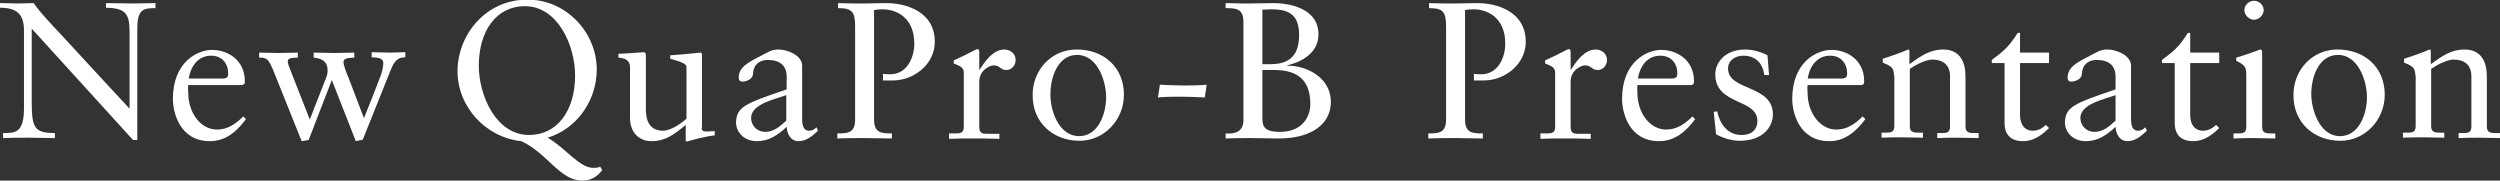
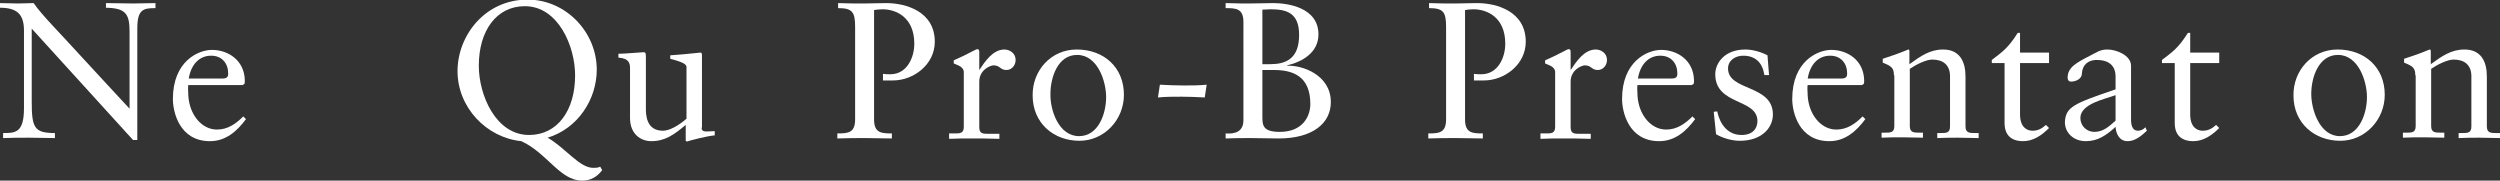
<svg xmlns="http://www.w3.org/2000/svg" version="1.1" id="レイヤー_1" x="0px" y="0px" viewBox="0 0 646.4 46.7" style="enable-background:new 0 0 646.4 46.7;" xml:space="preserve">
  <rect x="0" y="0" width="646.4" height="46.7" fill="#333333" stroke="none" />
  <style type="text/css">
	.ドロップシャドウ{fill:none;}
	.光彩_x0020_外側_x0020_5_x0020_pt{fill:none;}
	.青のネオン{fill:none;stroke:#8AACDA;stroke-width:7;stroke-linecap:round;stroke-linejoin:round;}
	.クロムハイライト{fill:url(#SVGID_1_);stroke:#FFFFFF;stroke-width:0.363;stroke-miterlimit:1;}
	.ジャイブ_GS{fill:#FFDD00;}
	.Alyssa_GS{fill:#A6D0E4;}
	.st0{fill:#FFFFFF;}
</style>
  <linearGradient id="SVGID_1_" gradientUnits="userSpaceOnUse" x1="646.356" y1="0" x2="646.356" y2="-1">
    <stop offset="0" style="stop-color:#656565" />
    <stop offset="0.618" style="stop-color:#1B1B1B" />
    <stop offset="0.629" style="stop-color:#545454" />
    <stop offset="0.983" style="stop-color:#3E3E3E" />
  </linearGradient>
  <g>
    <g>
      <path class="st0" d="M35.6,36.2h-1.2L8.2,7.4v18.7c0,6.9,0.6,8.3,6,8.3v1.3c-2.2,0-4.5-0.1-6.7-0.1s-4.5,0-6.7,0.1v-1.3    c3.1,0,5.4,0,5.4-6.4V7.9c0-4.3-1.9-5.9-6.2-5.9V0.8c1.6,0,3.1,0.1,4.6,0.1c1.4,0,2.8-0.1,4.1-0.1c2.1,3.1,6.7,7.6,12.4,13.9    c4.3,4.7,9,9.7,12.4,13.4v-20c0-4.6-1.1-6-6.1-6.1V0.8c2.3,0,4.7,0.1,7,0.1c2,0,3.9-0.1,5.8-0.1v1.3c-3.1,0-4.7,0.3-4.7,5.2V36.2z    " />
      <path class="st0" d="M48.7,21.9c-0.1,0.5-0.1,1.2,0,2.9c0.3,4.8,3.4,8.7,7.4,8.7c2.8,0,4.9-1.5,6.8-3.4l0.7,0.7    c-2.3,3.1-5.2,5.7-9.3,5.7c-8,0-9.6-7.7-9.6-10.9c0-9.8,6.6-12.7,10.1-12.7c4.1,0,8.4,2.6,8.5,7.9c0,0.3,0,0.6-0.1,0.9l-0.5,0.3    H48.7z M57.6,20.3c1.3,0,1.4-0.7,1.4-1.3c0-2.6-1.6-4.6-4.4-4.6c-3.1,0-5.2,2.3-5.8,5.9H57.6z" />
-       <path class="st0" d="M70.9,18.8c-1.5-3.8-2-3.9-3.9-3.9v-1.3c1.7,0,3.4,0.1,5,0.1c1.8,0,3.5-0.1,5-0.1v1.3c-1.8,0-2.6,0.2-2.6,1    c0,0.4,0.2,1,0.4,1.5l5.3,13.5l4.3-11c0.2-0.5,0.3-1.1,0.3-1.7c0-2.4-1.6-3.1-3.6-3.3v-1.3c1.8,0,3.7,0.1,5.5,0.1    c1.7,0,3.3-0.1,5-0.1v1.3c-1.3,0.1-2.8,0-2.8,1.2c0,0.5,0.6,2.4,1.2,3.7l4.2,11H94c1.5-3.6,2.9-7.3,4.3-10.9    c0.3-0.7,0.8-2.3,0.8-3.6c0-1.5-2-1.4-3-1.5v-1.3c1.6,0,3.2,0.1,4.7,0.1c1.3,0,2.6-0.1,4-0.1v1.3c-2.3,0-3,1.4-3.9,3.6l-7.1,17.7    L92,36.5l-6.2-15.8l-6,15.5L78,36.5L70.9,18.8z" />
      <path class="st0" d="M155.7,44c-1.3,1.7-2.9,2.7-5.2,2.7c-5.7,0-9-7.1-15.7-10.2c-9-0.9-16.5-8.7-16.5-18.1    c0-9.2,7.1-18.5,18.1-18.5c10,0,17.9,8.5,17.9,18.1c0,7.6-4.8,15.2-12.7,17.6c4.8,2.8,8.2,7.8,11.8,7.8c0.6,0,1.2,0,1.8-0.3    L155.7,44z M136.8,34.9c7.3,0,11.9-6.3,11.9-15.4c0-7.6-4.4-17.9-13-17.9c-7.3,0-11.9,6.3-11.9,15.4    C123.8,24.6,128.2,34.9,136.8,34.9z" />
      <path class="st0" d="M181.4,33c0,0.9,0.6,1,1.4,1c0.6,0,1.4-0.1,2-0.1V35c-2.2,0.2-6.3,1.3-7.2,1.6l-0.3-0.2v-4.1    c-3,2.5-5.3,4.2-8.9,4.2c-2.7,0-5.5-1.8-5.5-6V17.7c0-1.3-0.2-2.6-3-2.8v-1c1.8,0,5.8-0.4,6.5-0.4c0.6,0,0.6,0.4,0.6,1.5V28    c0,1.5,0,5.8,4.4,5.8c1.7,0,4-1.3,6.1-3.1V17.3c0-1-2.4-1.6-4.2-2.1v-0.9c4.5-0.3,7.3-0.7,7.8-0.7c0.4,0,0.4,0.4,0.4,0.9V33z" />
-       <path class="st0" d="M211.5,33.8c-1.4,1.3-3,2.7-5,2.7c-2.1,0-3-1.9-3.1-3.7c-2.4,2.2-4.6,3.7-7.7,3.7c-3.2,0-5.4-2.2-5.4-4.9    c0.2-4,2.3-4.8,13.1-8.5v-3.3c0-2.8-1.7-4.3-4.9-4.3c-2.2,0-3.7,1.3-3.8,3.5c0,1.4-1.6,2.1-2.8,2.1c-0.8,0-0.9-0.7-0.9-1    c0-2.7,2.3-3.9,5.8-5.7c1.8-0.9,2.6-1.6,4.5-1.6c2.3,0,6.1,1.5,6.1,4.2v13.9c0,2.1,0.7,2.9,1.8,2.9c0.7,0,1.4-0.3,1.9-0.9    L211.5,33.8z M203.3,24.6c-2.6,1-9.1,2.2-9.1,5.9c0,2,1.6,3.6,3.6,3.6c2.4,0,3.9-1.5,5.5-2.9V24.6z" />
      <path class="st0" d="M216.7,0.8c2.3,0.1,4.5,0.1,6.8,0.1c1.7,0,3.5-0.1,5.6-0.1c5.2,0,12.6,2.2,12.6,10c0,5.9-5.5,10-10.8,10    c-1,0-1.8,0-2.6,0v-1.7c0.7,0.1,1.3,0.1,1.9,0.1c4.3,0,6.2-4.3,6.2-7.9c0-7-4.9-8.9-8.2-8.9c-0.8,0-1.7,0.1-2.2,0.2v28.3    c0,3.5,1.9,3.6,4.6,3.6l0,1.3c-2.5,0-4.6-0.1-6.8-0.1c-2.4,0-4.8,0-7.3,0.1v-1.3c2.7,0,4.6-0.1,4.6-3.6V7c0-3.9-0.7-4.9-4.4-4.9    V0.8z" />
      <path class="st0" d="M245.4,34.5h1.4c1.4,0,2.4,0,2.4-1.7V18.7c0-1.6-1.9-1.9-2.6-2.3v-0.8c3.7-1.6,5.7-2.9,6.1-2.9    c0.3,0,0.5,0.2,0.5,0.7V18h0.1c1.3-2,3.4-5.2,6.4-5.2c1.3,0,2.9,0.9,2.9,2.7c0,1.4-1,2.6-2.4,2.6c-1.6,0-1.6-1.2-3.3-1.2    c-0.9,0-3.7,1.2-3.7,4.2v11.8c0,1.7,1,1.7,2.4,1.7h2.8v1.3c-2.8-0.1-4.9-0.1-7-0.1c-2.1,0-4.2,0-6,0.1V34.5z" />
      <path class="st0" d="M278.4,12.8c7,0,12.2,4.6,12.2,11.7c0,6.5-5.1,11.9-11.5,11.9c-6.7,0-12.1-4.6-12.1-11.7    C266.9,18.3,271.7,12.8,278.4,12.8z M279,35.2c5,0,7-5.8,7-10.1c0-4.1-2.2-10.9-7.5-10.9c-5,0-6.9,5.8-6.9,10.1    C271.5,28.4,273.7,35.2,279,35.2z" />
      <path class="st0" d="M311.5,25.2c-2-0.1-4-0.2-6-0.2c-2.1,0-4.1,0-6.1,0.2l0.5-3.3c2,0.1,4,0.2,6.1,0.2c2,0,4,0,6-0.2L311.5,25.2z    " />
      <path class="st0" d="M316.9,34.5c2.5,0.2,4.6-0.5,4.6-3.4V5.7c0-3.5-1.9-3.6-4.6-3.6V0.8c1.4,0,2.8,0.1,4.2,0.1h1.6    c2.9,0,4.7-0.1,6.5-0.1c3.7,0,11.7,1.1,11.7,8.1c0,4.7-4.2,7.1-8.1,8V17c3.8-0.2,11.3,2.3,11.3,9.4c0,5.4-4.6,9.4-13.5,9.4    c-2.4,0-4.7-0.1-7.1-0.1c-2.2,0-4.4,0-6.6,0.1V34.5z M326.4,16.6h1.9c4.1,0,7.6-1.3,7.6-7.6c0-5.8-3.4-6.6-7.4-6.6    c-0.7,0-1.4,0.1-2.1,0.1V16.6z M326.4,30c0,2.3,0,4.1,4.5,4.1c6,0,7.9-4.1,7.9-7.2c0-7.2-4.5-8.8-9.4-8.8h-3V30z" />
      <path class="st0" d="M369.5,0.8c2.3,0.1,4.5,0.1,6.8,0.1c1.7,0,3.5-0.1,5.6-0.1c5.2,0,12.6,2.2,12.6,10c0,5.9-5.5,10-10.8,10    c-1,0-1.8,0-2.6,0v-1.7c0.7,0.1,1.3,0.1,1.9,0.1c4.3,0,6.2-4.3,6.2-7.9c0-7-4.9-8.9-8.2-8.9c-0.8,0-1.7,0.1-2.2,0.2v28.3    c0,3.5,1.9,3.6,4.6,3.6l0,1.3c-2.5,0-4.6-0.1-6.8-0.1c-2.4,0-4.8,0-7.3,0.1v-1.3c2.7,0,4.6-0.1,4.6-3.6V7c0-3.9-0.7-4.9-4.4-4.9    V0.8z" />
      <path class="st0" d="M398.3,34.5h1.4c1.4,0,2.4,0,2.4-1.7V18.7c0-1.6-1.9-1.9-2.6-2.3v-0.8c3.7-1.6,5.7-2.9,6.1-2.9    c0.3,0,0.5,0.2,0.5,0.7V18h0.1c1.3-2,3.4-5.2,6.4-5.2c1.3,0,2.9,0.9,2.9,2.7c0,1.4-1,2.6-2.4,2.6c-1.6,0-1.6-1.2-3.3-1.2    c-0.9,0-3.7,1.2-3.7,4.2v11.8c0,1.7,1,1.7,2.4,1.7h2.8v1.3c-2.8-0.1-4.9-0.1-7-0.1c-2.1,0-4.2,0-6,0.1V34.5z" />
      <path class="st0" d="M423.4,21.9c-0.1,0.5-0.1,1.2,0,2.9c0.3,4.8,3.4,8.7,7.4,8.7c2.8,0,4.9-1.5,6.8-3.4l0.7,0.7    c-2.3,3.1-5.2,5.7-9.3,5.7c-8,0-9.6-7.7-9.6-10.9c0-9.8,6.6-12.7,10.1-12.7c4.1,0,8.4,2.6,8.5,7.9c0,0.3,0,0.6-0.1,0.9l-0.5,0.3    H423.4z M432.3,20.3c1.3,0,1.4-0.7,1.4-1.3c0-2.6-1.6-4.6-4.4-4.6c-3.1,0-5.2,2.3-5.8,5.9H432.3z" />
      <path class="st0" d="M444,28.8c0.7,3.3,2.7,6.1,6.3,6.1c3,0,4.1-1.8,4.1-3.6c0-5.9-10.9-4-10.9-12.1c0-2.8,2.3-6.4,7.8-6.4    c1.6,0,3.8,0.5,5.7,1.5l0.4,5.1h-1.2c-0.5-3.2-2.3-5-5.5-5c-2,0-3.9,1.2-3.9,3.3c0,5.9,11.6,4.1,11.6,11.9c0,3.3-2.7,6.8-8.6,6.8    c-2,0-4.4-0.7-6.1-1.7l-0.6-5.8L444,28.8z" />
      <path class="st0" d="M467.4,21.9c-0.1,0.5-0.1,1.2,0,2.9c0.3,4.8,3.4,8.7,7.4,8.7c2.8,0,4.9-1.5,6.8-3.4l0.7,0.7    c-2.3,3.1-5.2,5.7-9.3,5.7c-8,0-9.6-7.7-9.6-10.9c0-9.8,6.6-12.7,10.1-12.7c4.1,0,8.4,2.6,8.5,7.9c0,0.3,0,0.6-0.1,0.9l-0.5,0.3    H467.4z M476.2,20.3c1.3,0,1.4-0.7,1.4-1.3c0-2.6-1.6-4.6-4.4-4.6c-3.1,0-5.2,2.3-5.8,5.9H476.2z" />
      <path class="st0" d="M489.7,19.5c0-1.9-0.6-2.4-2.9-3.3v-1c2.2-0.7,4.2-1.4,6.6-2.4c0.2,0,0.3,0.1,0.3,0.5v3.3    c2.9-2.1,5.3-3.8,8.7-3.8c4.3,0,5.8,3.1,5.8,7v12.9c0,1.7,1.1,1.7,2.5,1.7h0.9v1.3c-1.8,0-3.5-0.1-5.3-0.1c-1.8,0-3.6,0-5.4,0.1    v-1.3h0.9c1.4,0,2.4,0,2.4-1.7v-13c0-2.9-1.8-4.3-4.6-4.3c-1.6,0-4.2,1.3-5.8,2.4v14.8c0,1.7,1.1,1.7,2.5,1.7h0.9v1.3    c-1.8,0-3.5-0.1-5.3-0.1s-3.6,0-5.4,0.1v-1.3h0.9c1.4,0,2.4,0,2.4-1.7V19.5z" />
      <path class="st0" d="M522.3,29.6c0,3.3,1.8,4.2,3.2,4.2s2.4-0.5,3.5-1.5l0.8,0.8c-1.8,1.8-4,3.4-6.7,3.4c-3.2,0-4.8-1.7-4.8-4.7    V16.3H515v-0.8c2.6-2,4.2-3,6.7-7h0.6v5.1h7.5v2.7h-7.5V29.6z" />
      <path class="st0" d="M555.1,33.8c-1.4,1.3-3,2.7-5,2.7c-2.1,0-3-1.9-3.1-3.7c-2.4,2.2-4.6,3.7-7.7,3.7c-3.2,0-5.4-2.2-5.4-4.9    c0.2-4,2.3-4.8,13.1-8.5v-3.3c0-2.8-1.7-4.3-4.9-4.3c-2.2,0-3.7,1.3-3.8,3.5c0,1.4-1.6,2.1-2.8,2.1c-0.8,0-0.9-0.7-0.9-1    c0-2.7,2.3-3.9,5.8-5.7c1.8-0.9,2.6-1.6,4.5-1.6c2.3,0,6.1,1.5,6.1,4.2v13.9c0,2.1,0.7,2.9,1.8,2.9c0.7,0,1.4-0.3,1.9-0.9    L555.1,33.8z M547,24.6c-2.6,1-9.1,2.2-9.1,5.9c0,2,1.6,3.6,3.6,3.6c2.4,0,3.9-1.5,5.5-2.9V24.6z" />
      <path class="st0" d="M566.3,29.6c0,3.3,1.8,4.2,3.2,4.2c1.4,0,2.4-0.5,3.5-1.5l0.8,0.8c-1.8,1.8-4,3.4-6.7,3.4    c-3.2,0-4.8-1.7-4.8-4.7V16.3h-3.3v-0.8c2.6-2,4.2-3,6.7-7h0.6v5.1h7.5v2.7h-7.5V29.6z" />
-       <path class="st0" d="M577.4,34.5h1c1.4,0,2.4,0,2.4-1.7V19.2c0-2.2-0.8-2.5-2.6-3.5v-0.8c2.4-0.7,5.2-1.7,5.4-1.8    c0.4-0.2,0.7-0.3,0.9-0.3c0.2,0,0.4,0.3,0.4,0.7v19.3c0,1.7,1.1,1.7,2.5,1.7h0.9l0,1.3c-1.7,0-3.5-0.1-5.3-0.1    c-1.8,0-3.6,0-5.5,0.1V34.5z M582.8,5.1c-1.3,0-2.5-1.2-2.5-2.5c0-1.3,1.2-2.4,2.5-2.4c1.3,0,2.5,1.1,2.5,2.4S584.1,5.1,582.8,5.1    z" />
      <path class="st0" d="M604.4,12.8c7,0,12.2,4.6,12.2,11.7c0,6.5-5.1,11.9-11.5,11.9c-6.7,0-12.1-4.6-12.1-11.7    C592.9,18.3,597.7,12.8,604.4,12.8z M605,35.2c5,0,7-5.8,7-10.1c0-4.1-2.2-10.9-7.5-10.9c-5,0-6.9,5.8-6.9,10.1    C597.6,28.4,599.8,35.2,605,35.2z" />
      <path class="st0" d="M624.5,19.5c0-1.9-0.6-2.4-2.9-3.3v-1c2.2-0.7,4.2-1.4,6.6-2.4c0.2,0,0.3,0.1,0.3,0.5v3.3    c2.9-2.1,5.3-3.8,8.7-3.8c4.3,0,5.8,3.1,5.8,7v12.9c0,1.7,1.1,1.7,2.5,1.7h0.9l0,1.3c-1.8,0-3.5-0.1-5.3-0.1c-1.8,0-3.6,0-5.4,0.1    v-1.3h0.9c1.4,0,2.4,0,2.4-1.7v-13c0-2.9-1.8-4.3-4.6-4.3c-1.6,0-4.2,1.3-5.8,2.4v14.8c0,1.7,1.1,1.7,2.5,1.7h0.9v1.3    c-1.8,0-3.5-0.1-5.3-0.1c-1.8,0-3.6,0-5.4,0.1v-1.3h0.9c1.4,0,2.4,0,2.4-1.7V19.5z" />
    </g>
  </g>
</svg>